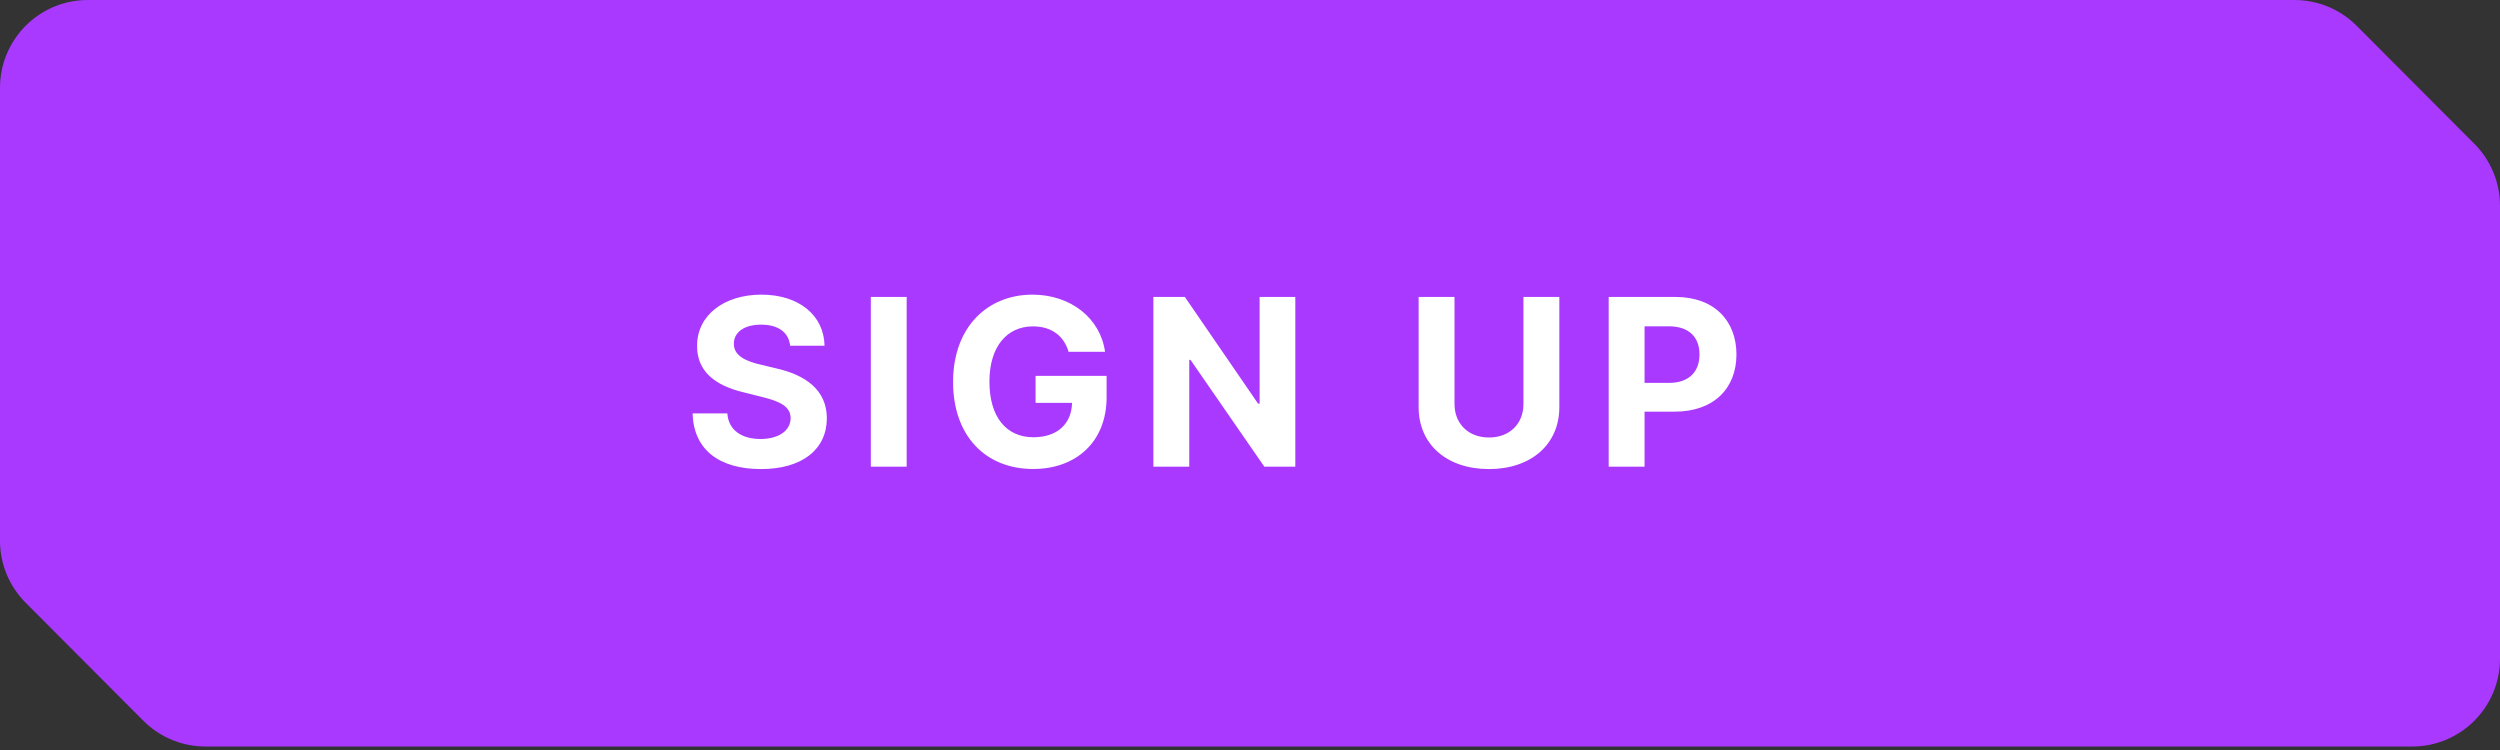
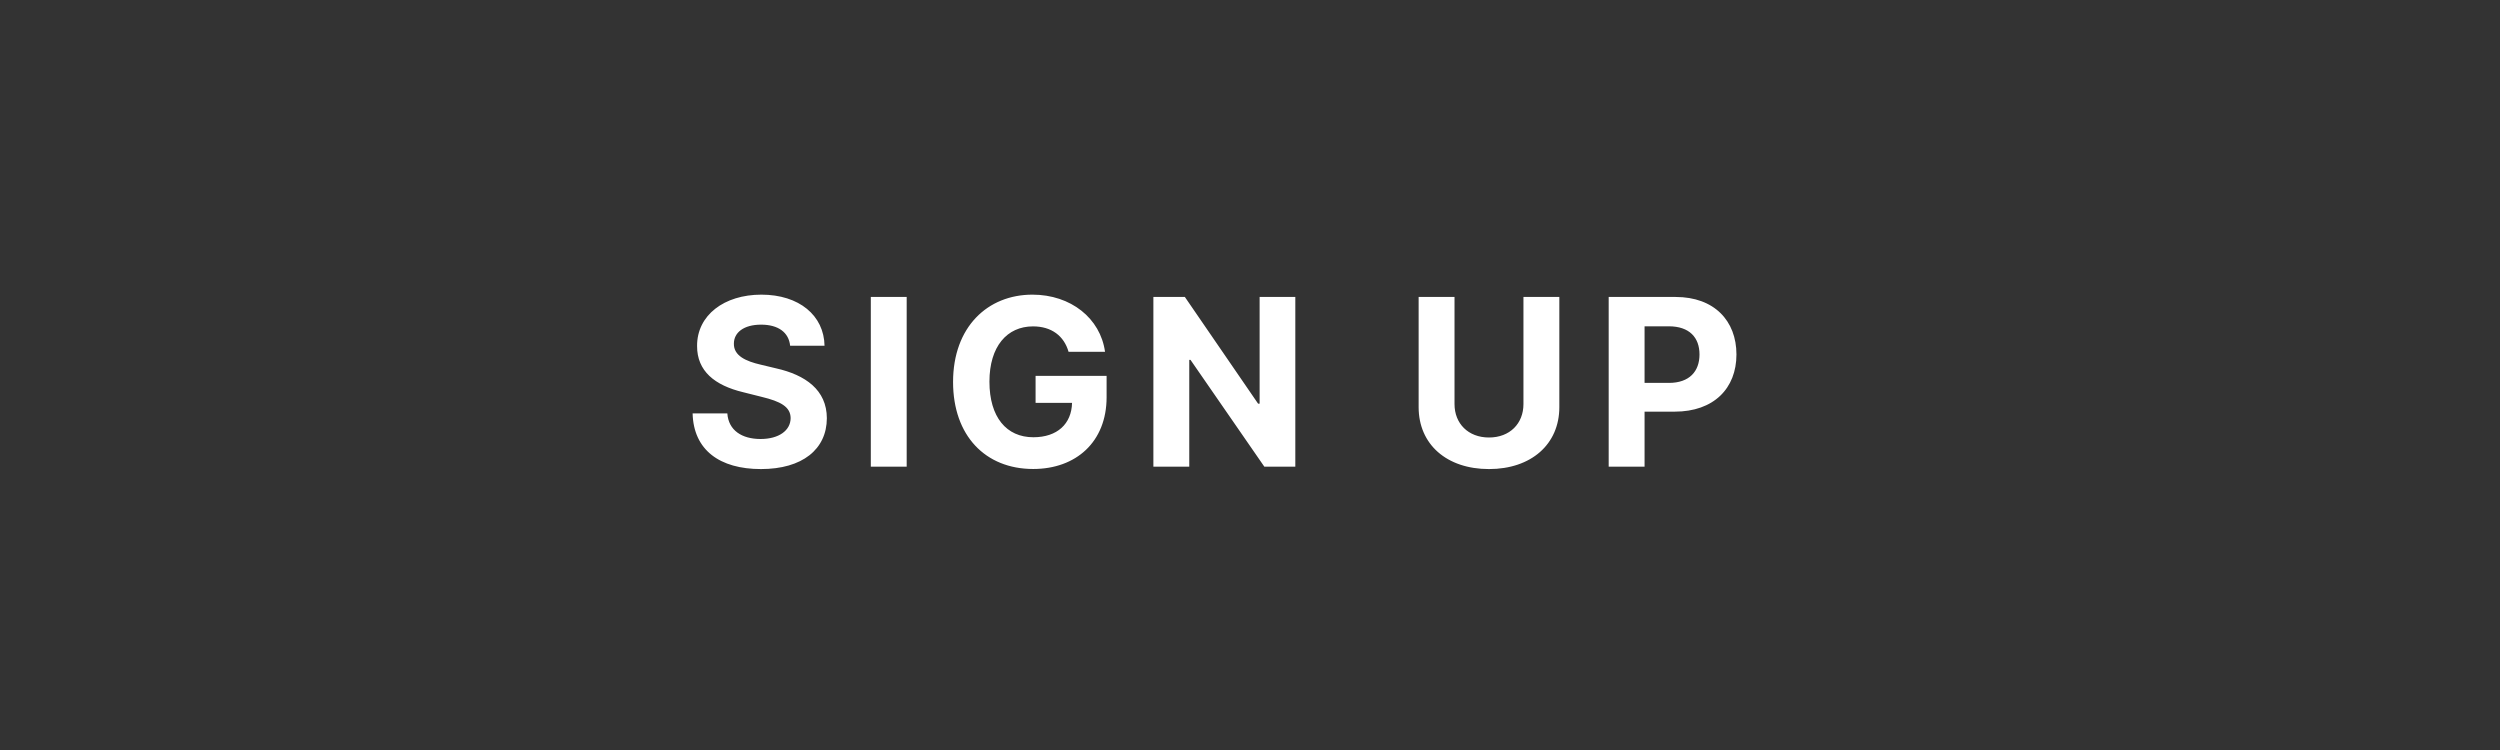
<svg xmlns="http://www.w3.org/2000/svg" width="150" height="45" viewBox="0 0 150 45" fill="none">
  <rect x="0" y="0" width="150" height="45" fill="#333333" stroke="none" />
-   <path d="M137.67 0H5.27C2.359 0 0 2.359 0 5.27V32.441C0 33.836 0.553 35.174 1.538 36.162L8.599 43.243C9.588 44.234 10.93 44.791 12.33 44.791H144.73C147.641 44.791 150 42.432 150 39.522V12.35C150 10.955 149.447 9.617 148.462 8.629L141.401 1.549C140.412 0.557 139.07 0 137.67 0Z" fill="#A939FF" />
  <path d="M47.408 20.746H49.472C49.442 18.932 47.95 17.679 45.683 17.679C43.451 17.679 41.815 18.912 41.825 20.761C41.82 22.263 42.879 23.123 44.599 23.535L45.708 23.814C46.817 24.082 47.433 24.401 47.438 25.087C47.433 25.832 46.727 26.34 45.633 26.34C44.515 26.34 43.709 25.822 43.64 24.803H41.557C41.611 27.006 43.188 28.144 45.658 28.144C48.144 28.144 49.606 26.956 49.611 25.092C49.606 23.396 48.328 22.496 46.558 22.099L45.644 21.88C44.758 21.676 44.018 21.348 44.033 20.617C44.033 19.961 44.614 19.479 45.668 19.479C46.697 19.479 47.329 19.946 47.408 20.746ZM54.401 17.818H52.249V28H54.401V17.818ZM64.114 21.109H66.302C66.023 19.096 64.248 17.679 61.946 17.679C59.257 17.679 57.184 19.618 57.184 22.919C57.184 26.141 59.123 28.139 61.991 28.139C64.561 28.139 66.396 26.514 66.396 23.834V22.551H62.135V24.172H64.323C64.293 25.435 63.433 26.235 62.001 26.235C60.385 26.235 59.366 25.027 59.366 22.899C59.366 20.781 60.425 19.583 61.981 19.583C63.09 19.583 63.841 20.155 64.114 21.109ZM77.719 17.818H75.577V24.222H75.487L71.092 17.818H69.203V28H71.356V21.592H71.43L75.86 28H77.719V17.818ZM91.407 17.818V24.246C91.407 25.41 90.592 26.25 89.339 26.25C88.091 26.25 87.271 25.41 87.271 24.246V17.818H85.118V24.43C85.118 26.658 86.799 28.144 89.339 28.144C91.87 28.144 93.56 26.658 93.56 24.43V17.818H91.407ZM96.521 28H98.674V24.699H100.483C102.825 24.699 104.187 23.302 104.187 21.268C104.187 19.245 102.85 17.818 100.538 17.818H96.521V28ZM98.674 22.974V19.578H100.125C101.368 19.578 101.97 20.254 101.97 21.268C101.97 22.278 101.368 22.974 100.135 22.974H98.674Z" fill="white" />
</svg>